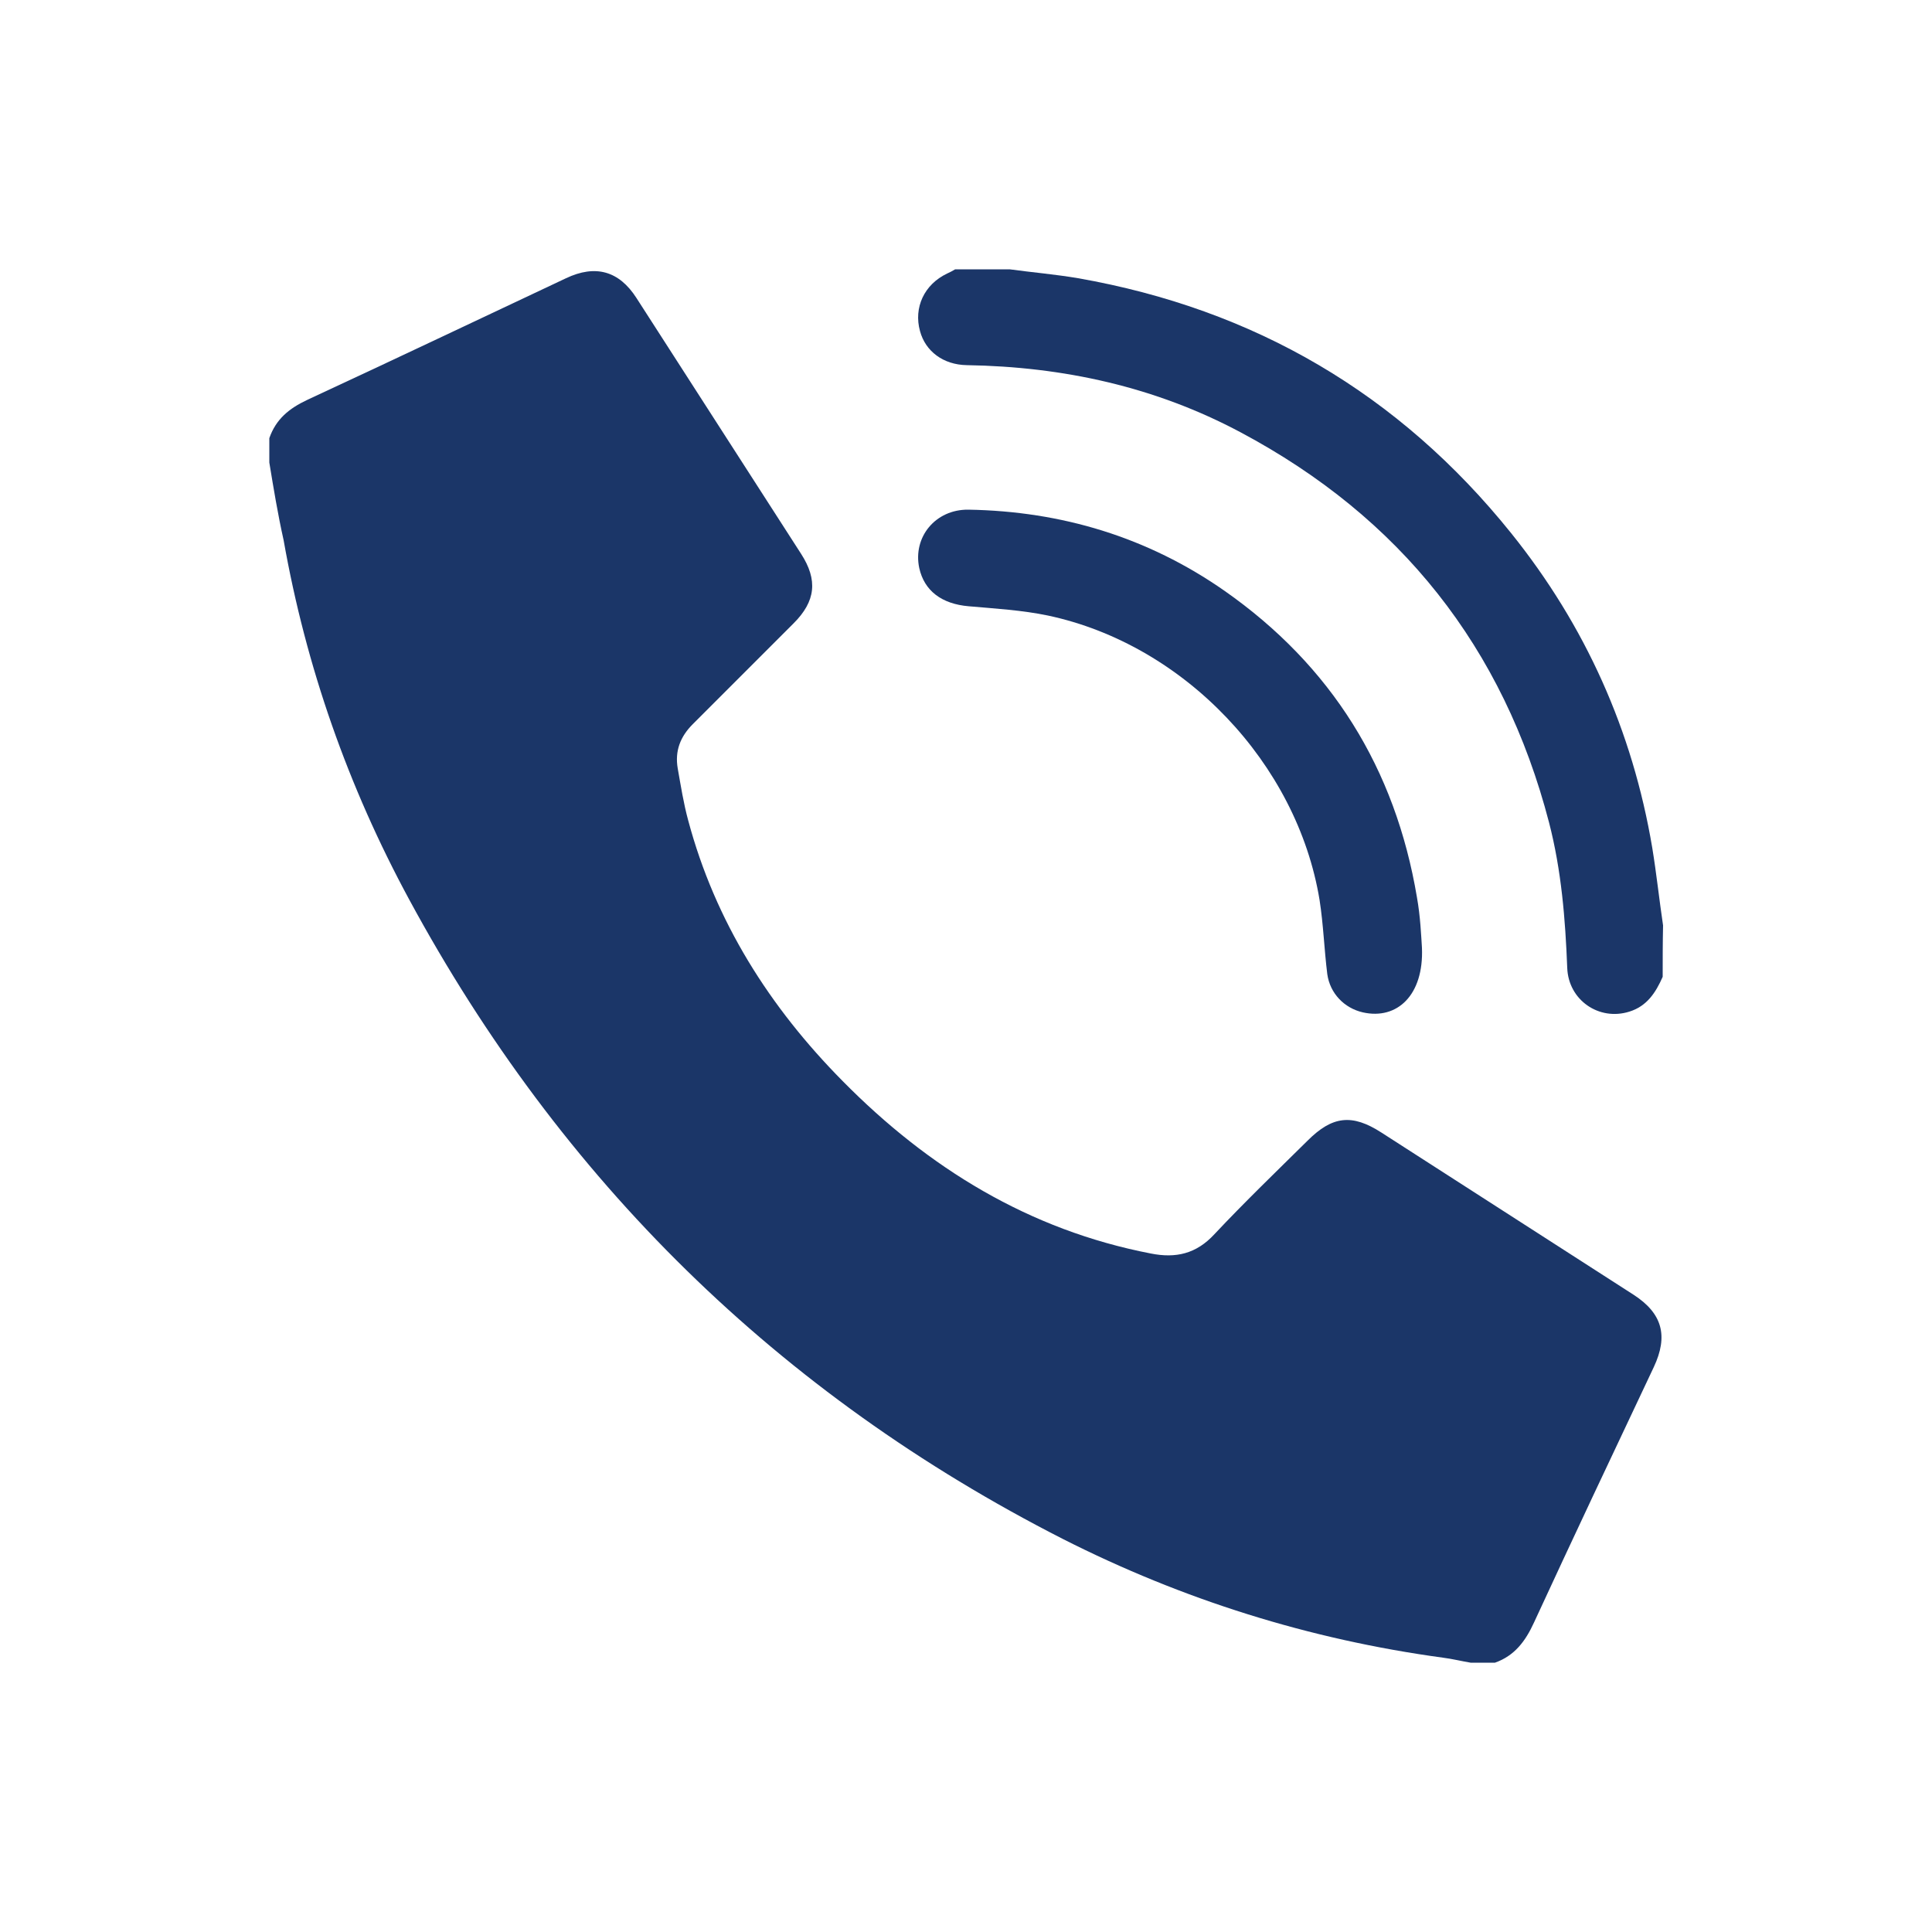
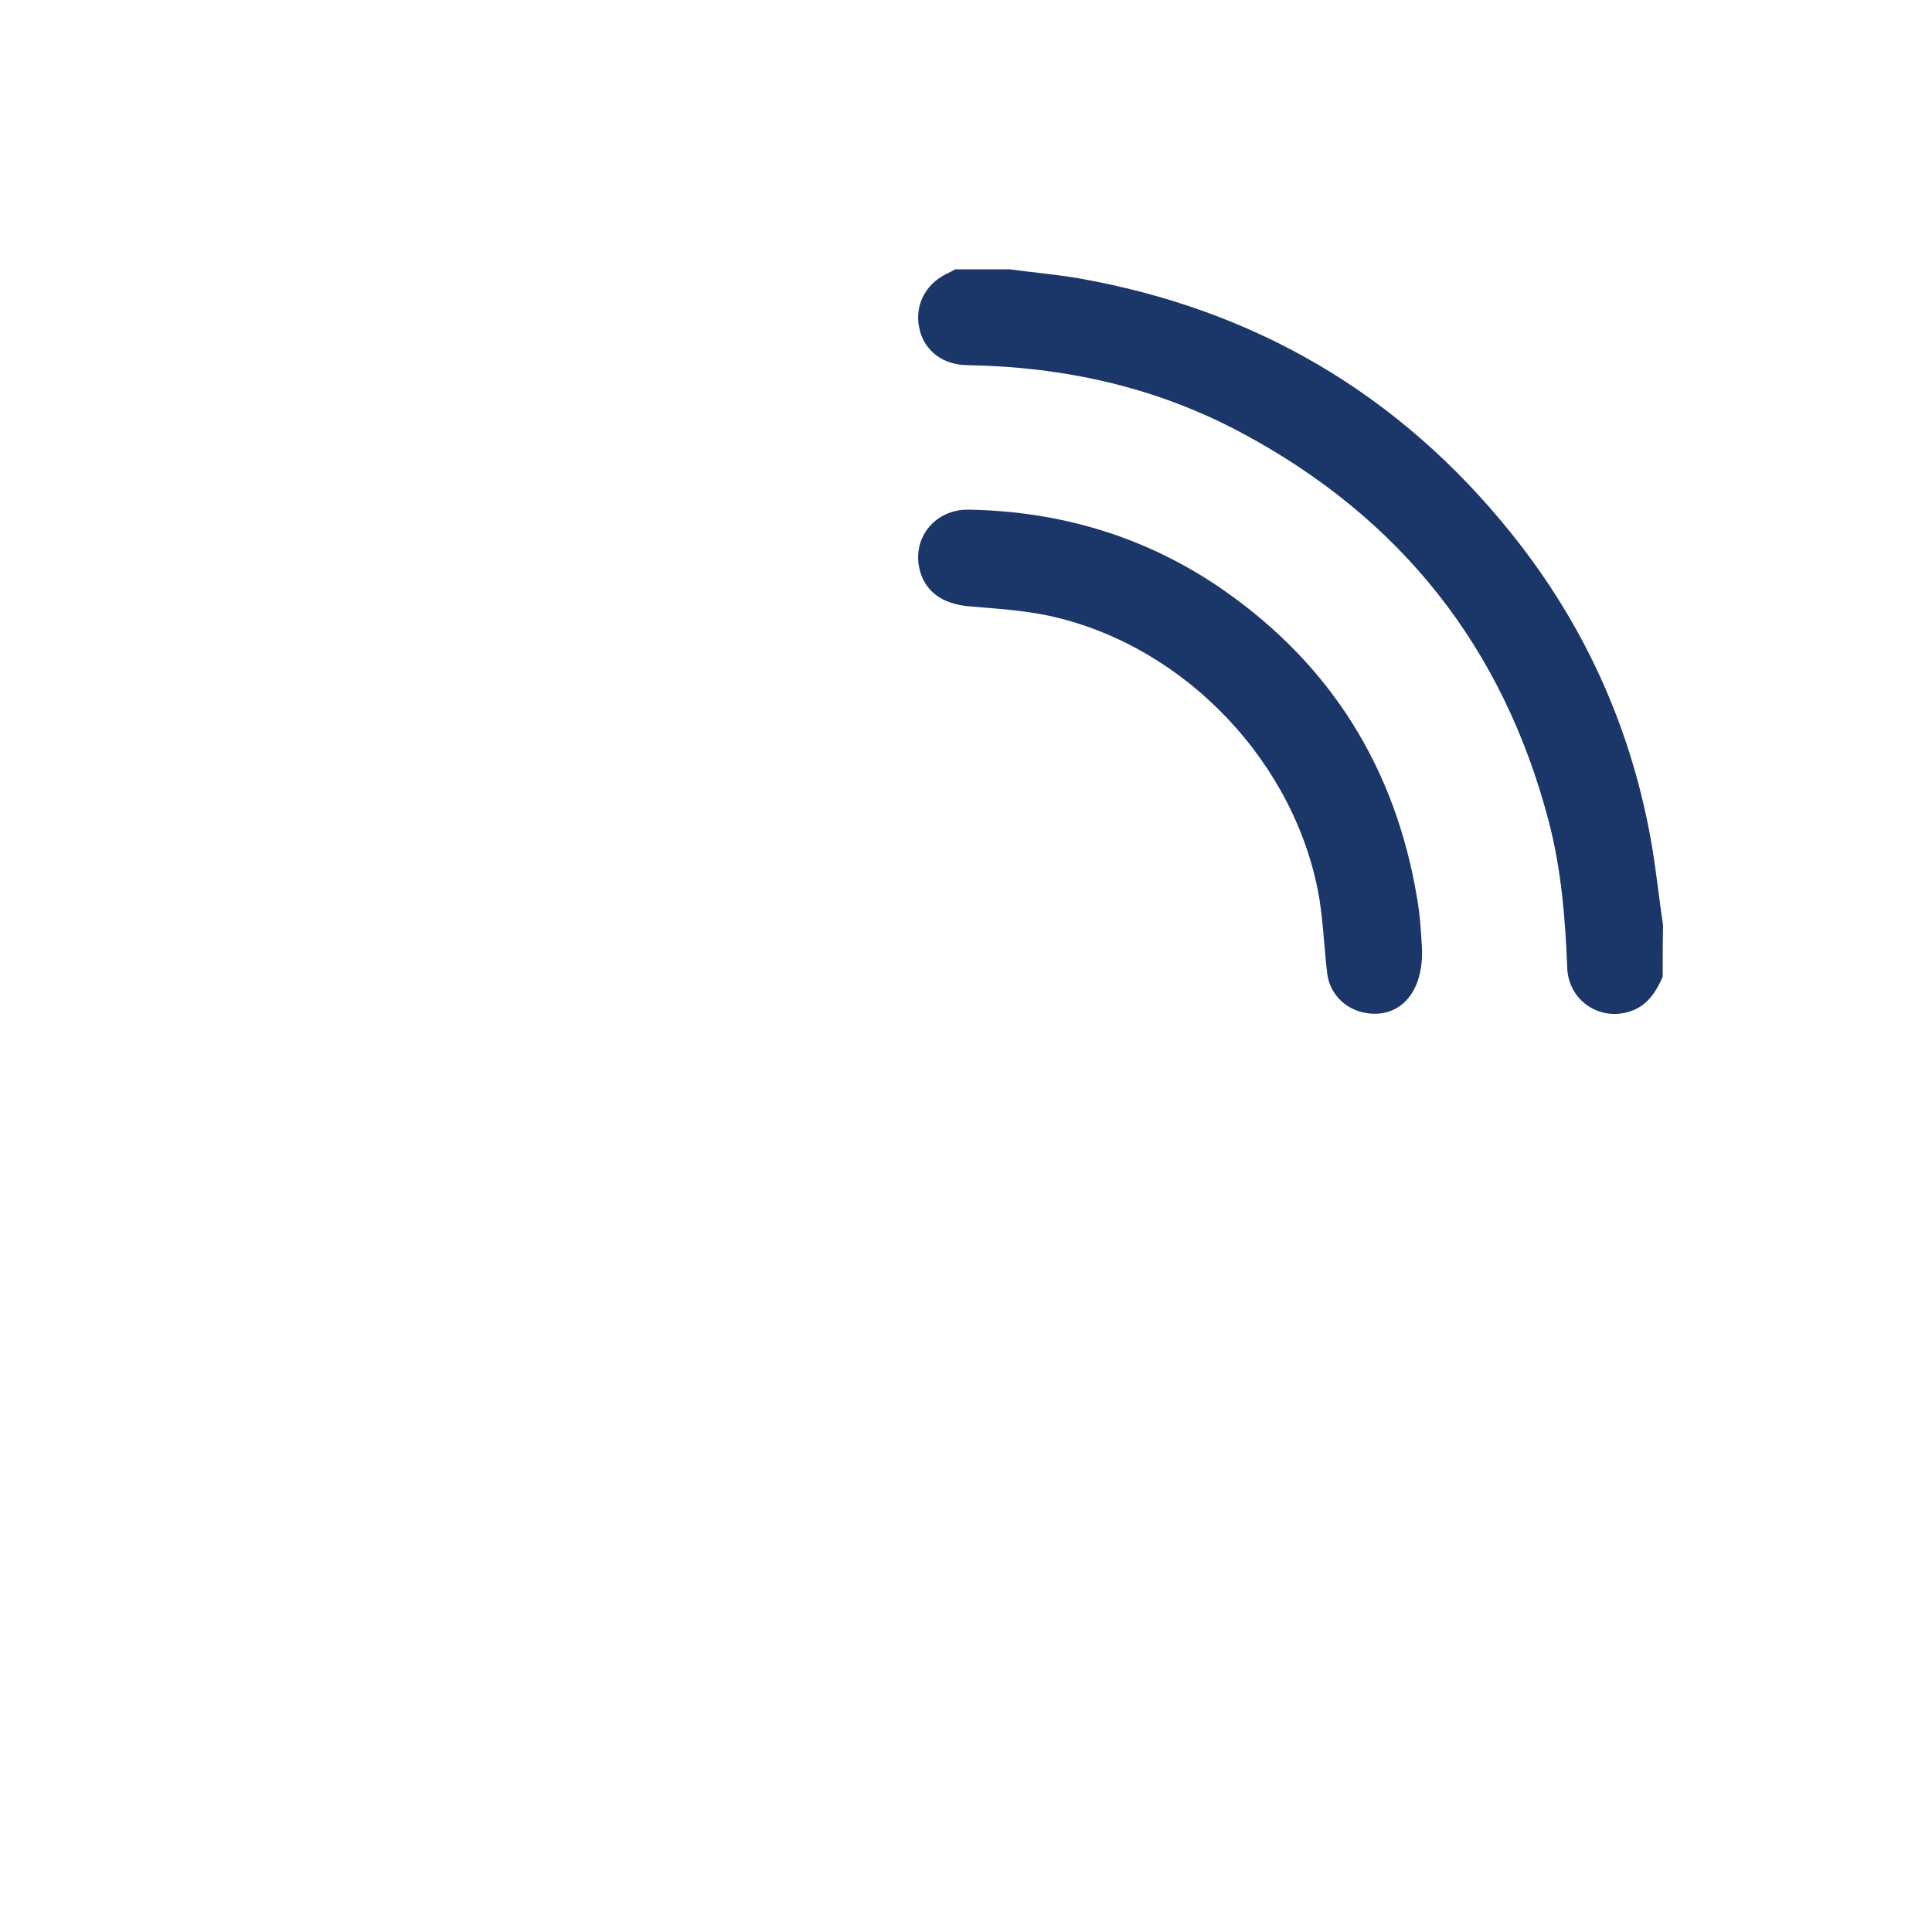
<svg xmlns="http://www.w3.org/2000/svg" version="1.1" id="Layer_1" x="0px" y="0px" viewBox="0 0 500 500" style="enable-background:new 0 0 500 500;" xml:space="preserve">
  <style type="text/css">
	.st0{fill:#1b3668;}
</style>
  <g>
-     <path class="st0" d="M69.7,119.7c0-2.1,0-4.2,0-6.3c1.7-4.9,5.1-7.7,9.8-9.9c22.4-10.4,44.7-21,67-31.5c7.6-3.6,13.7-1.9,18.2,5.1   c14.2,22.1,28.4,44.1,42.6,66.2c4.4,6.8,3.8,12.3-1.9,18c-8.7,8.7-17.4,17.4-26.1,26.1c-3.2,3.2-4.7,6.9-3.9,11.5   c0.8,4.5,1.5,9,2.7,13.4c7,26.2,21.1,48.4,40,67.5c22.2,22.5,48.2,38.5,79.7,44.6c6.5,1.3,11.8,0.1,16.5-5   c7.8-8.3,16-16.2,24.1-24.2c6.4-6.4,11.5-7,19.1-2.1c21.8,14,43.5,28,65.3,42c7.4,4.8,9,10.6,5.2,18.7c-10.4,22-20.8,44-31,66.1   c-2.2,4.8-5,8.6-10.1,10.4c-2.1,0-4.2,0-6.3,0c-2.4-0.4-4.8-1-7.2-1.3c-34.5-4.7-67.3-15-98.3-30.7   c-73.6-37.5-129.9-92.9-169.2-165.5c-15.8-29.2-26.7-60.2-32.5-93C71.9,133.1,70.8,126.4,69.7,119.7z" />
    <path class="st0" d="M430.3,252.8c-1.8,4.1-4.1,7.6-8.6,9c-7.9,2.5-15.8-3-16.1-11.3c-0.5-12.7-1.5-25.2-4.7-37.6c-11.8-45.4-38.5-79-79.8-101   c-22.1-11.8-45.9-17-70.9-17.4c-6.1-0.1-10.7-3.6-12.1-8.8c-1.7-6.1,1.1-12.1,7-14.9c0.7-0.3,1.4-0.7,2.1-1.1c4.7,0,9.4,0,14.1,0   c5.9,0.8,11.8,1.3,17.7,2.3c45.6,8,83.1,29.9,112.1,66c19.2,23.9,31.4,51.1,36.5,81.4c1.1,6.7,1.8,13.4,2.8,20.1   C430.3,243.9,430.3,248.4,430.3,252.8z" />
    <path class="st0" d="M368,245.3c0.5,12.2-6.4,18.7-15.3,16.7c-4.8-1.1-8.5-4.9-9.2-9.9c-0.8-6.4-1-12.8-2-19.2c-5.8-35.3-35-66.1-70.3-73.6   c-6.7-1.4-13.7-1.8-20.5-2.4c-7-0.6-11.5-4-12.8-9.9c-1.7-8,4.2-15.2,12.7-15.1c24.1,0.4,46.4,7.1,66.3,21   c27.7,19.4,44.2,46,49.8,79.3C367.6,237.2,367.8,242.3,368,245.3z" />
  </g>
</svg>